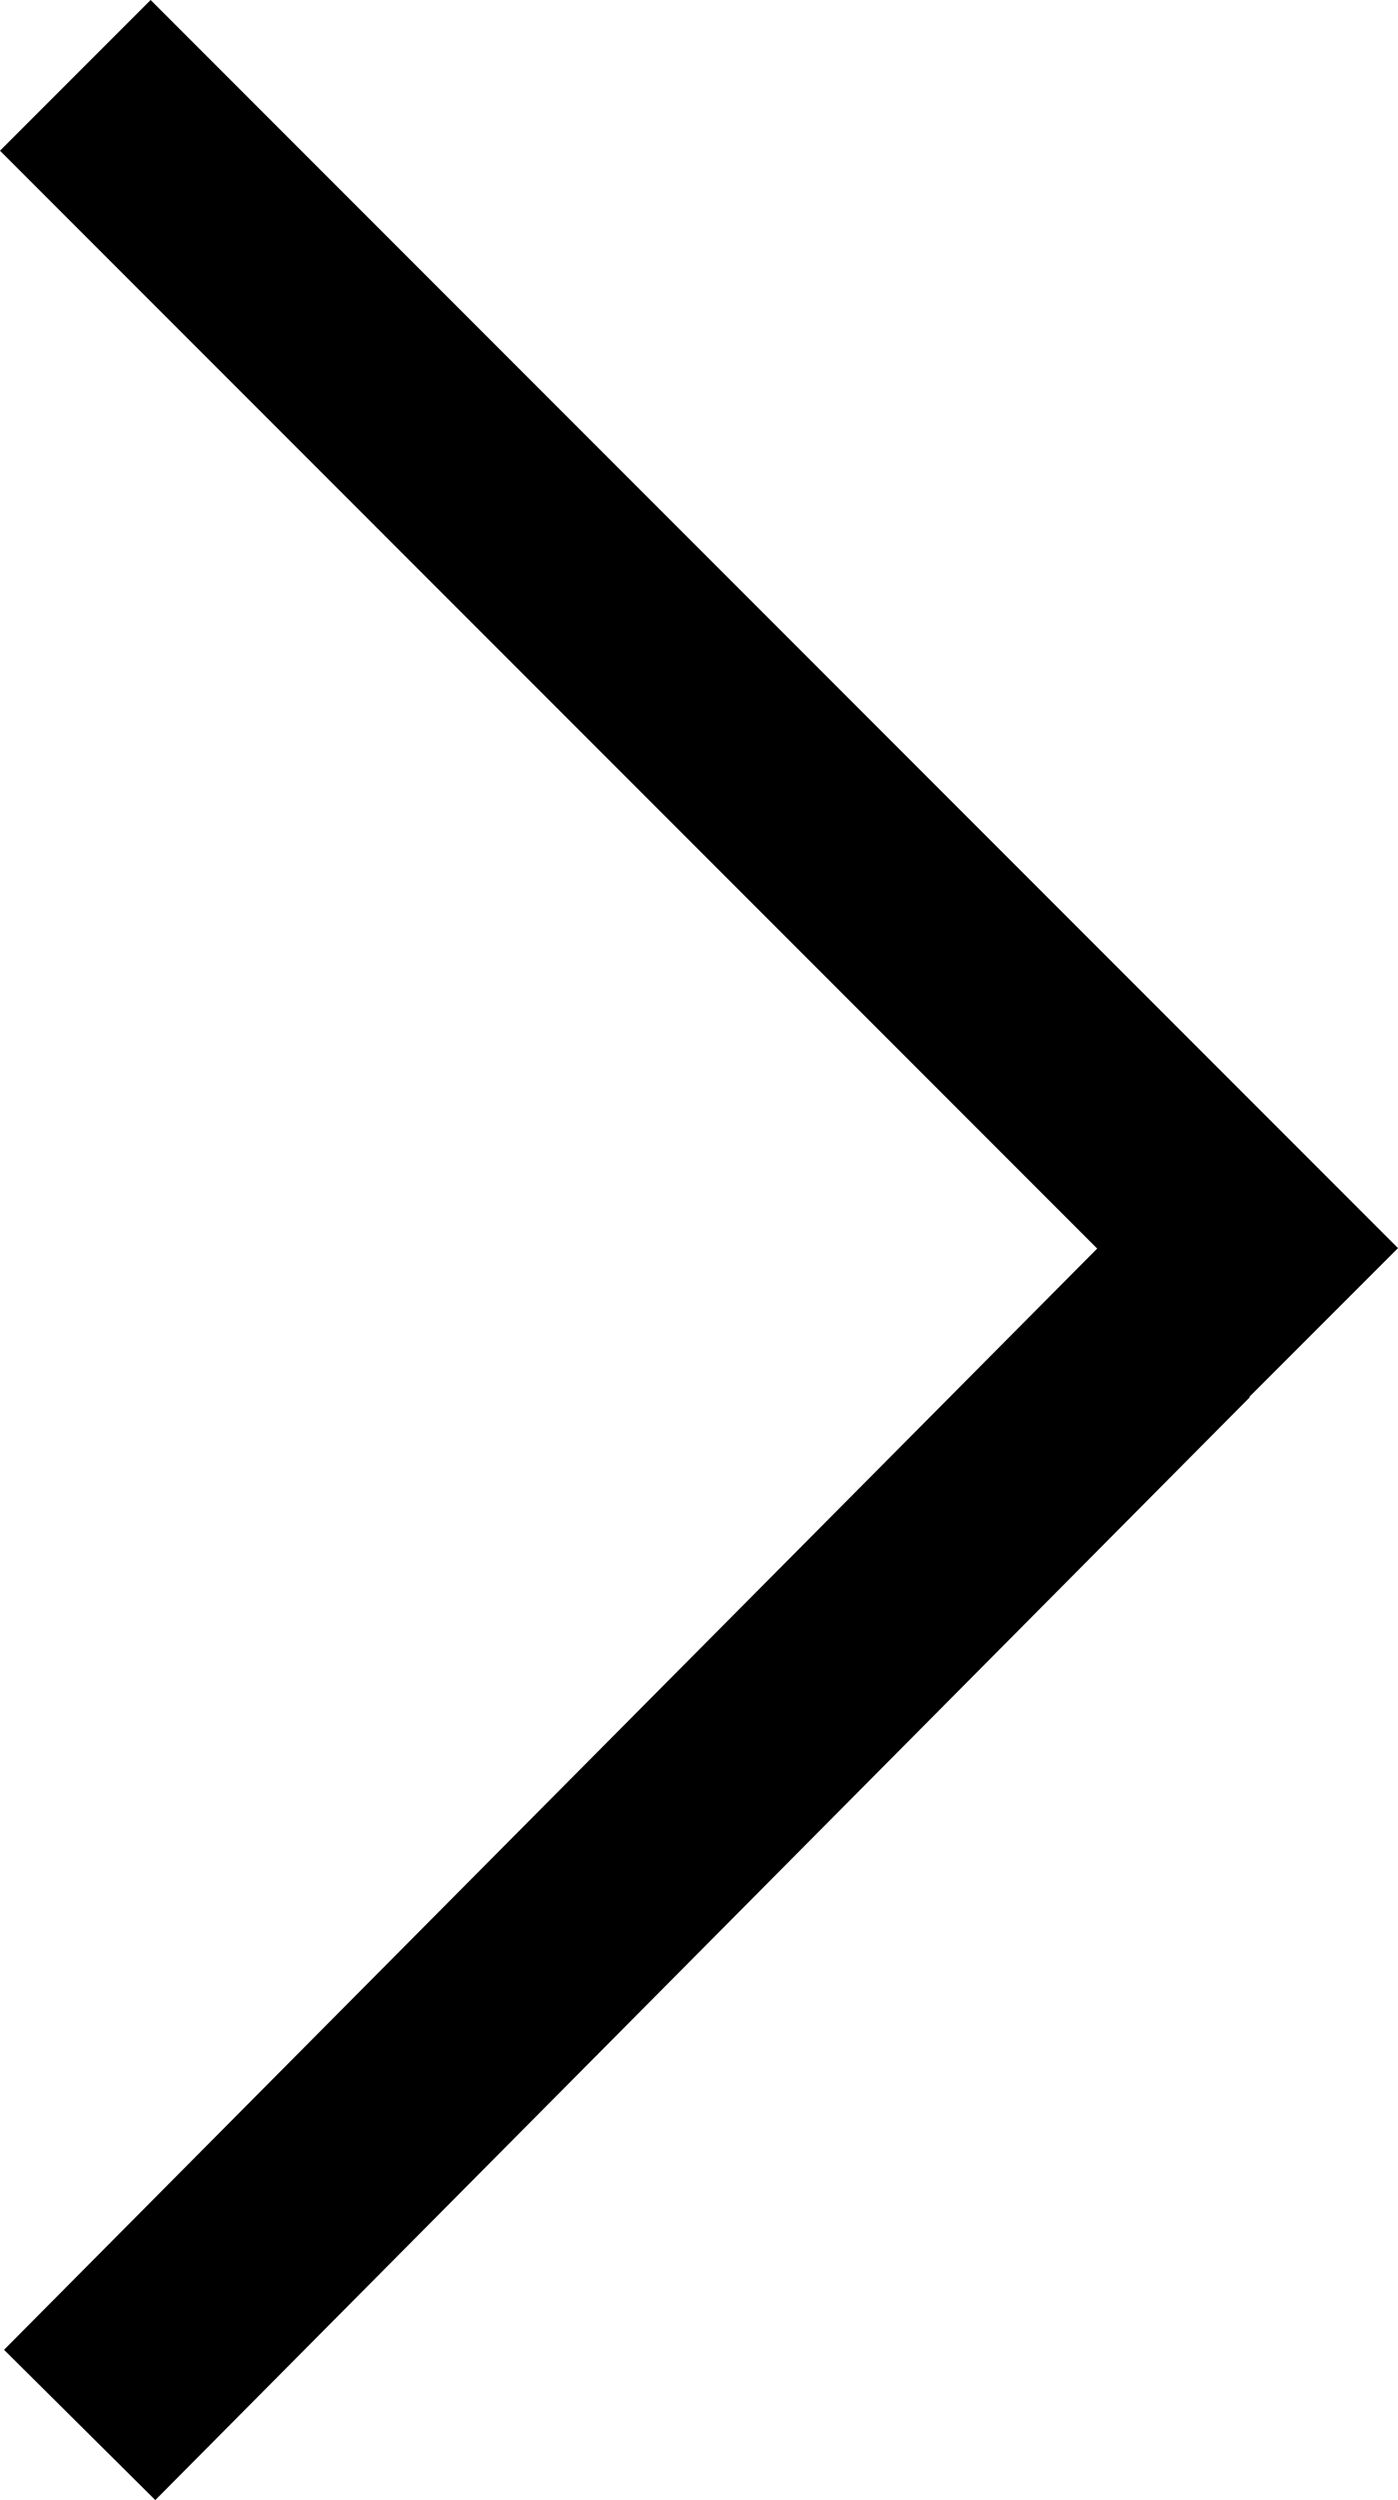
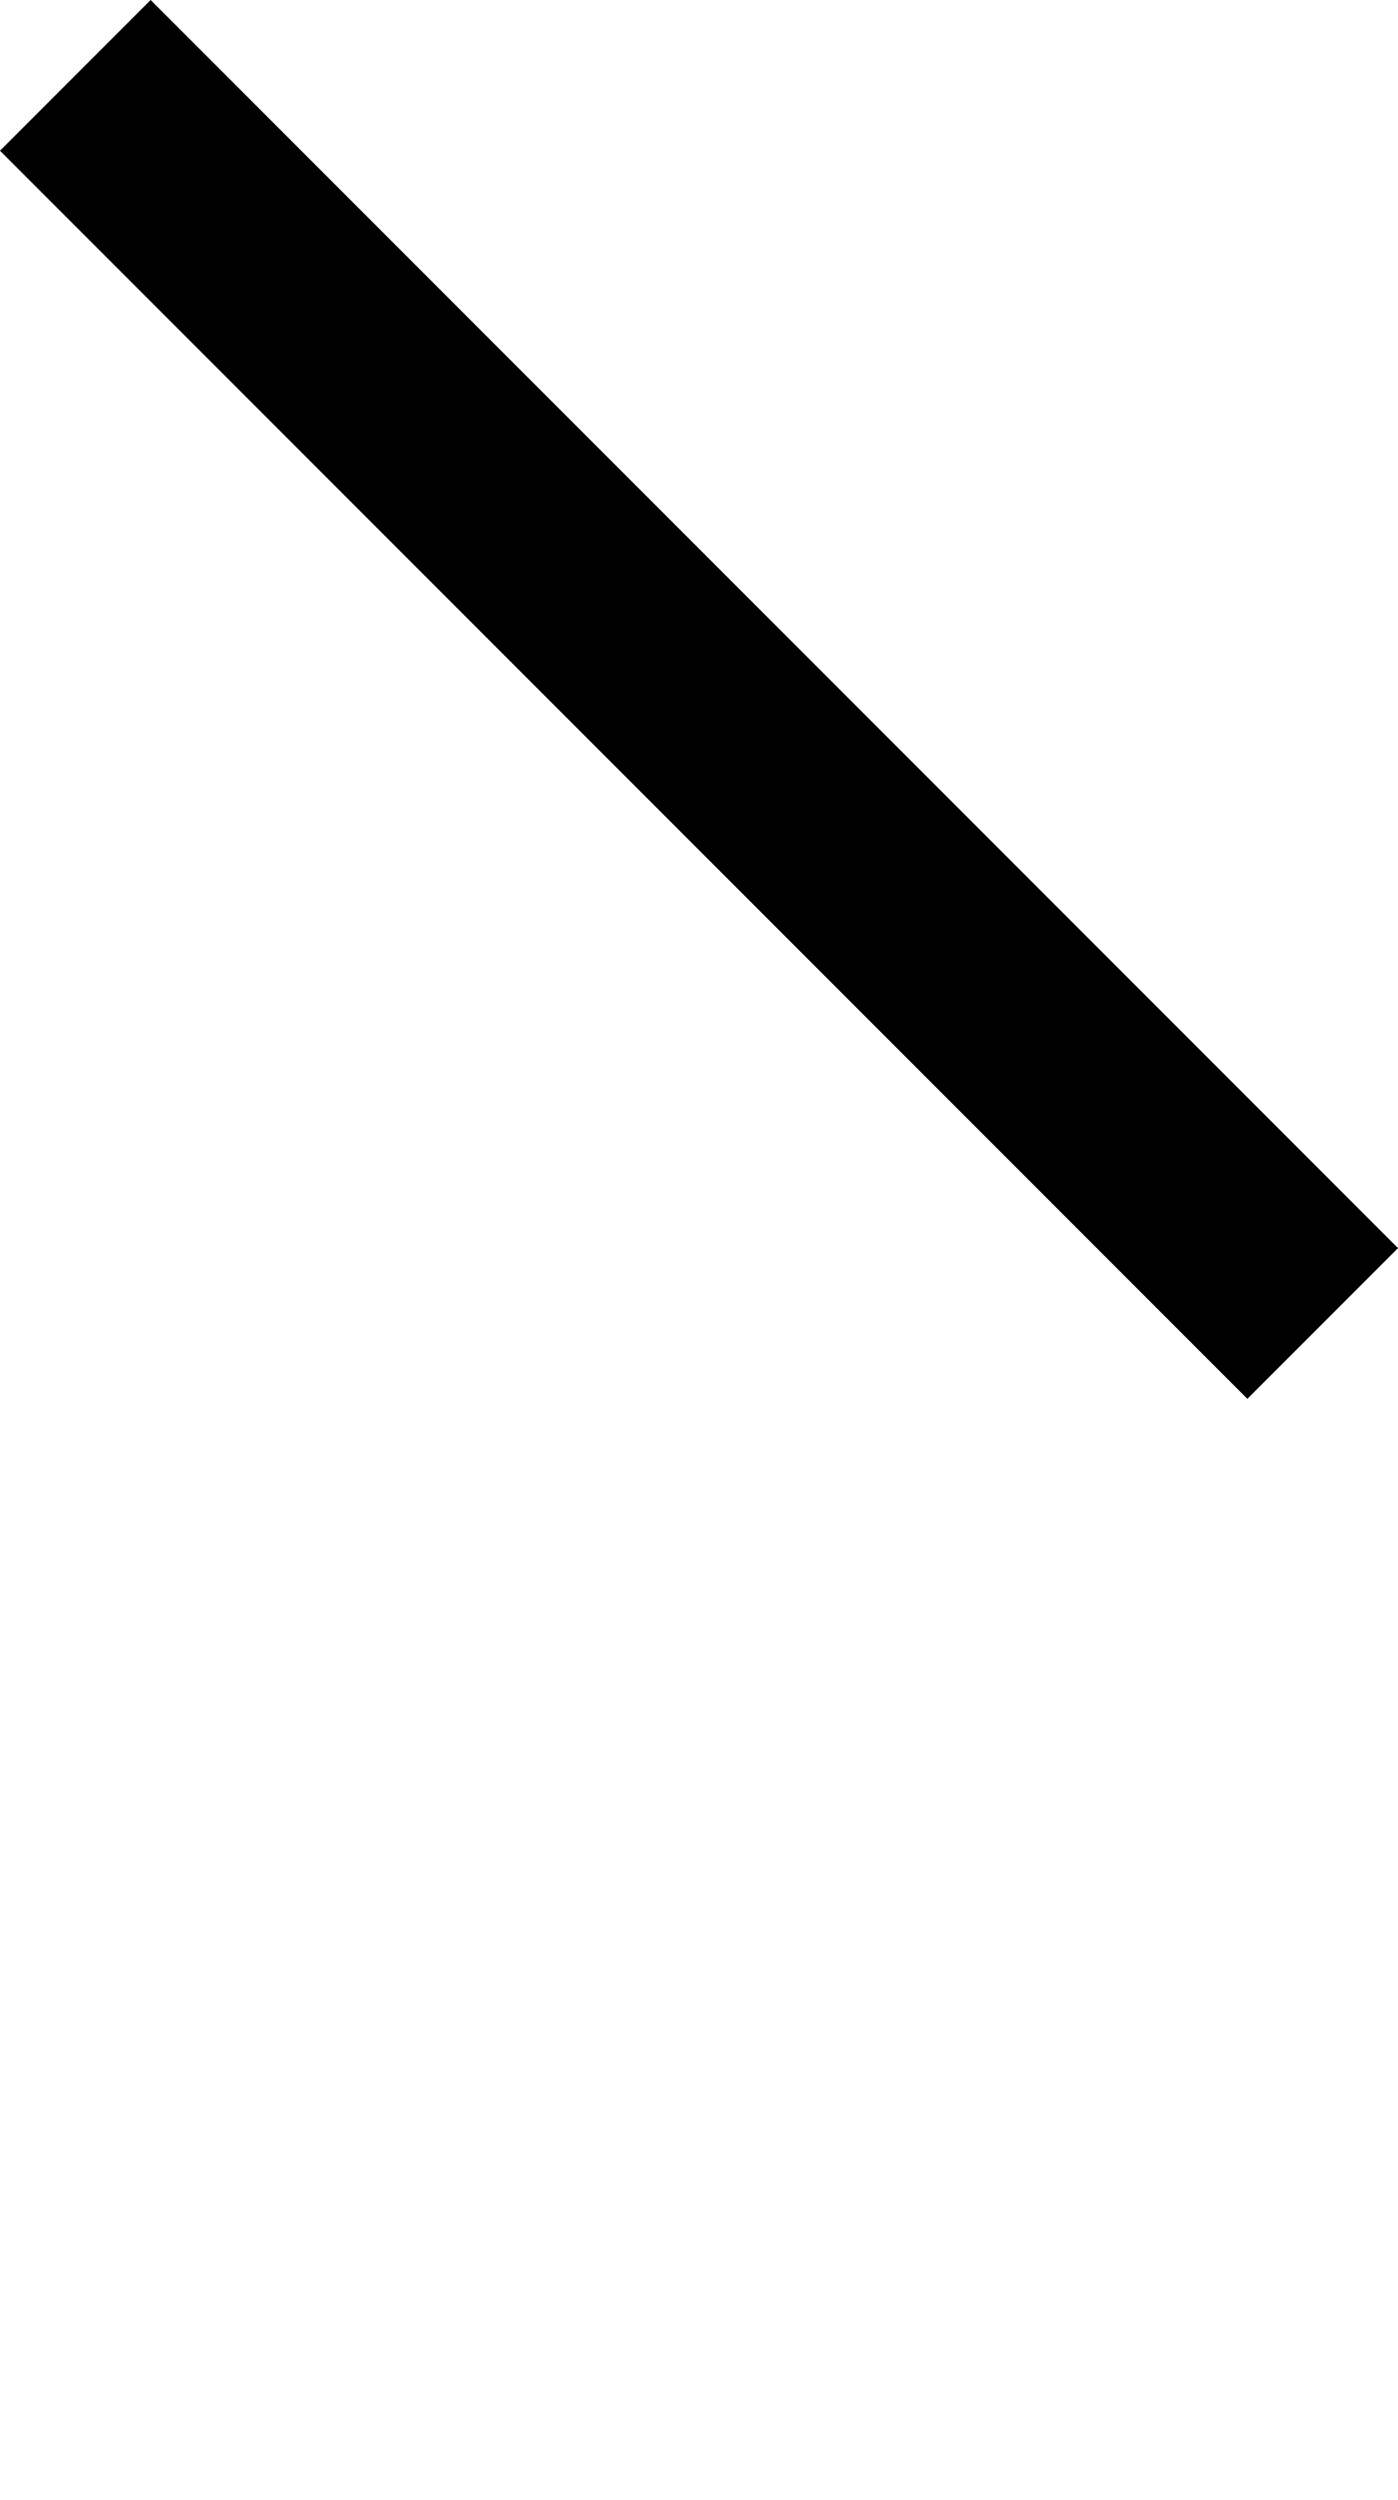
<svg xmlns="http://www.w3.org/2000/svg" width="6.562" height="11.728">
  <g data-name="Path 238">
-     <path data-name="Rectangle 1315" d="M5.866 6.555L.729 11.728l-.71-.705L5.157 5.85z" />
-   </g>
+     </g>
  <g data-name="Path 237">
    <path data-name="Rectangle 1316" d="M6.562 5.855l-.707.707L0 .707.707 0z" />
  </g>
</svg>